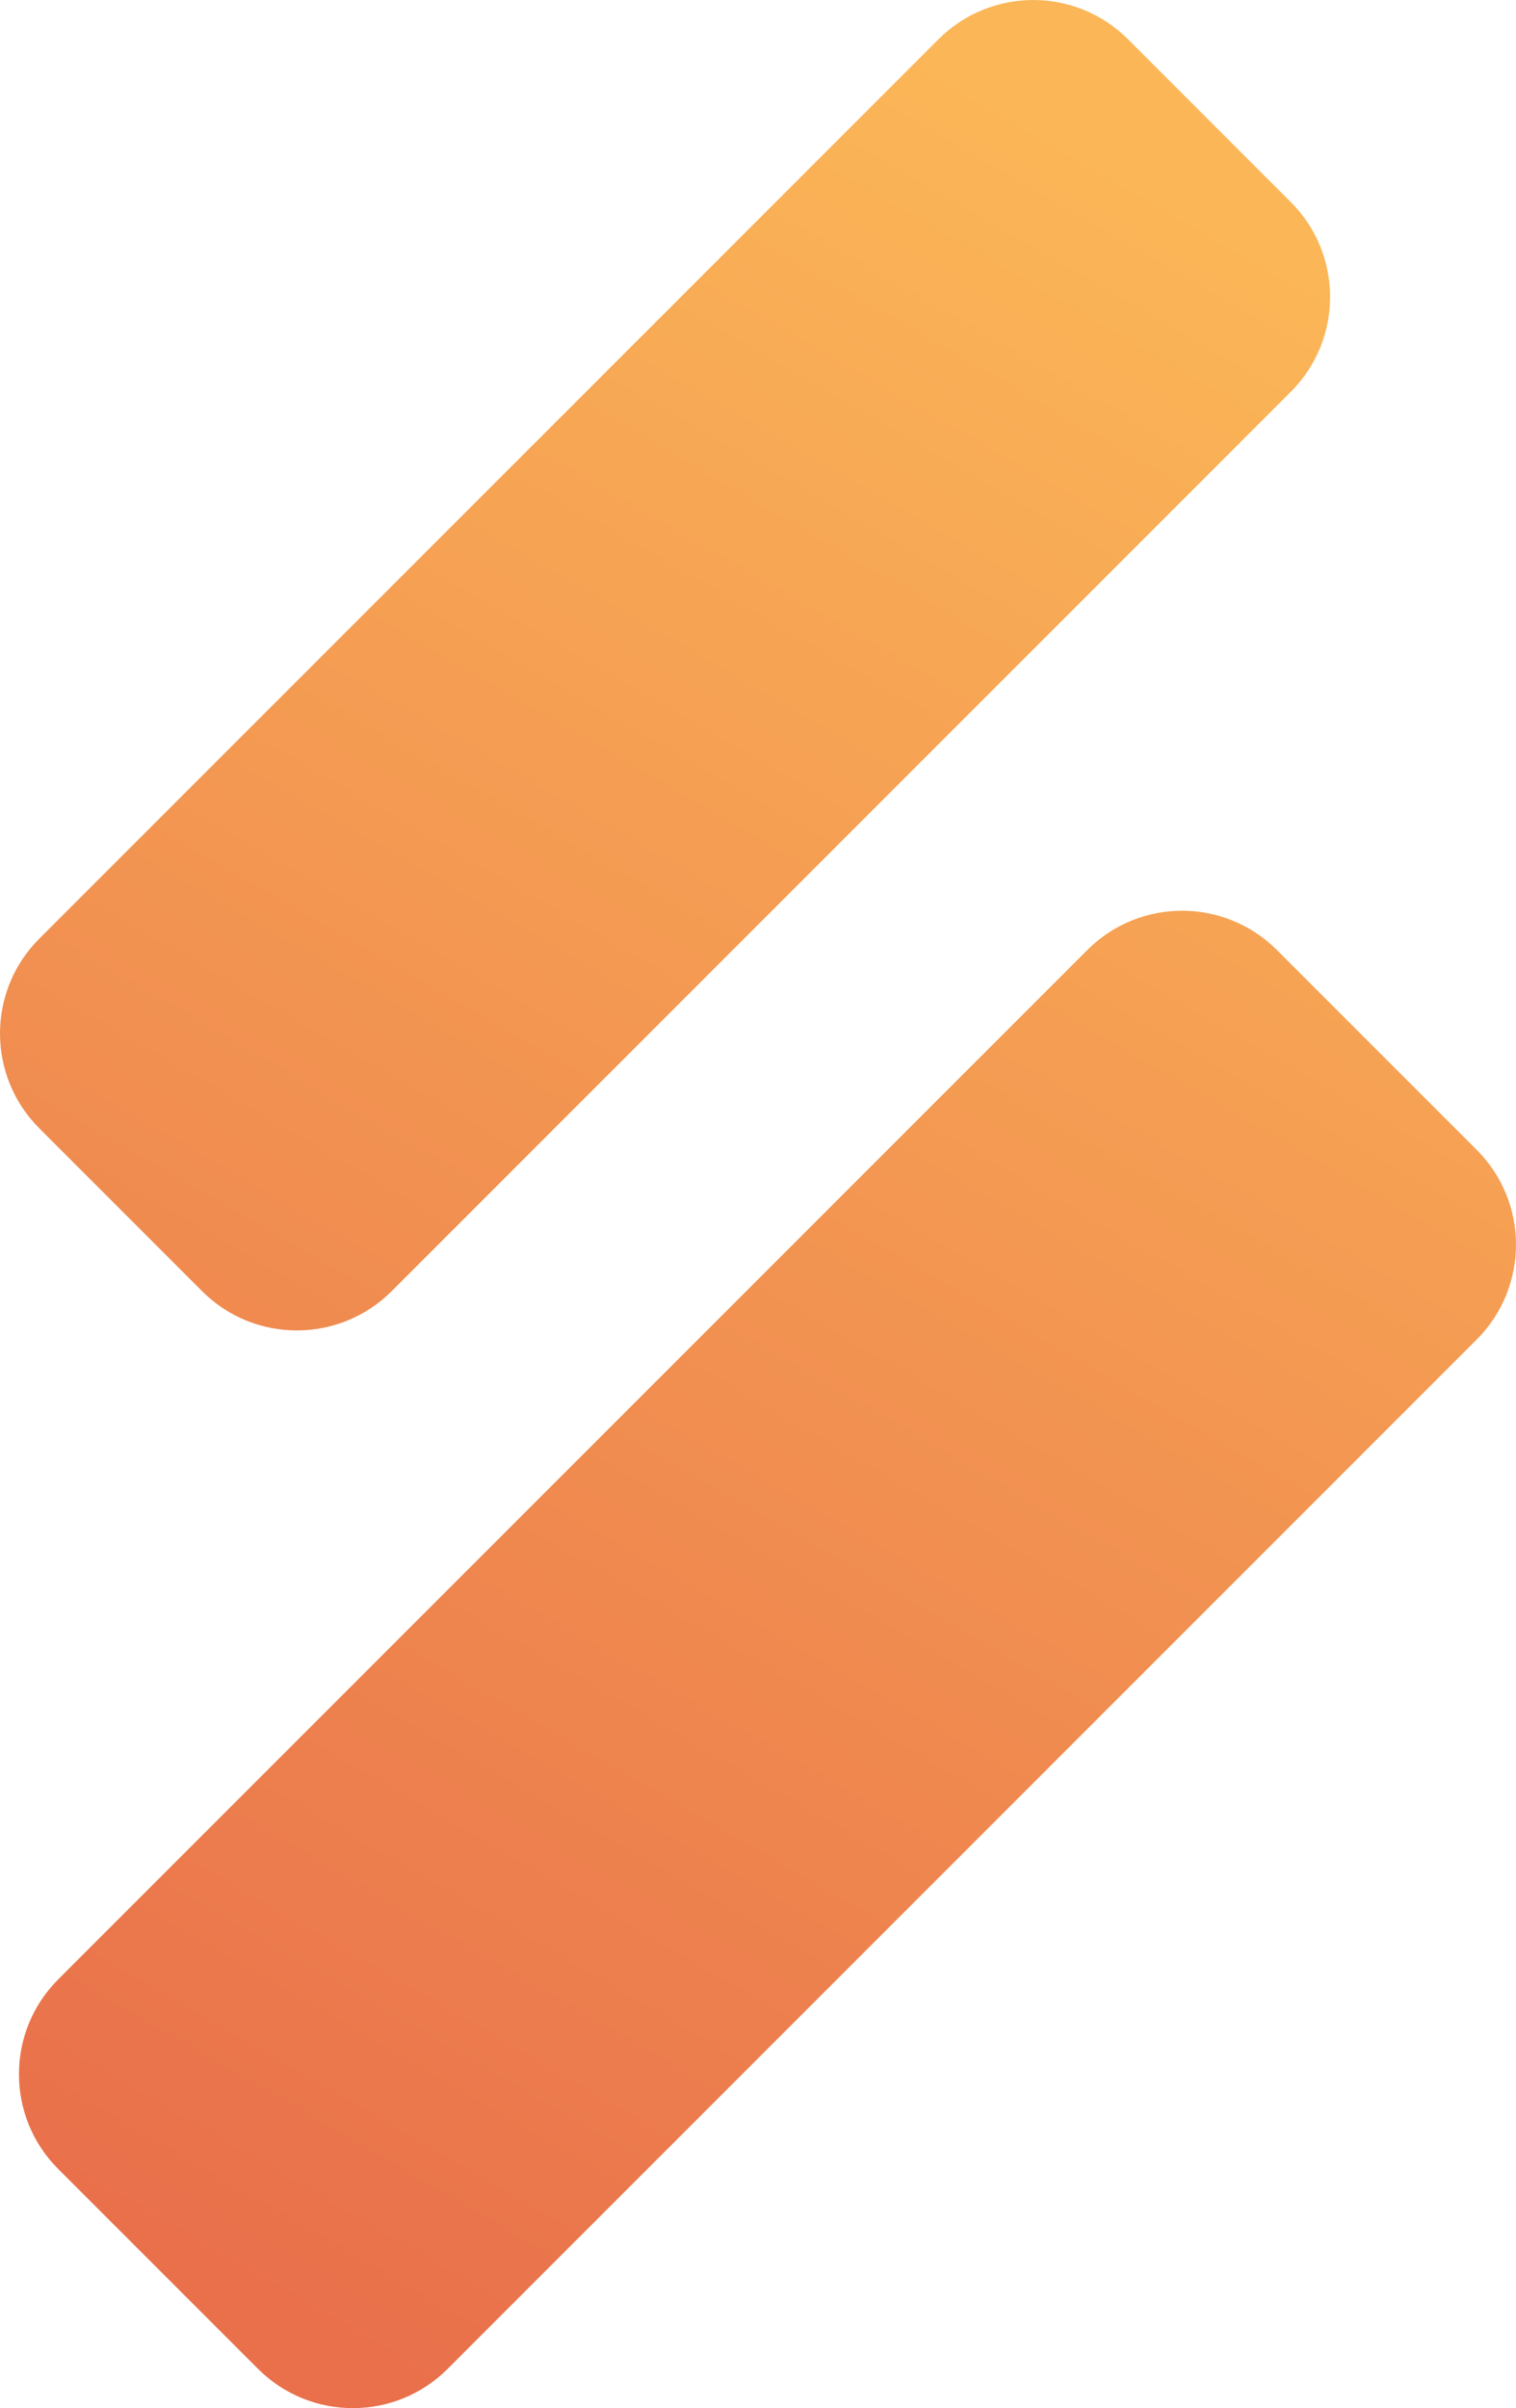
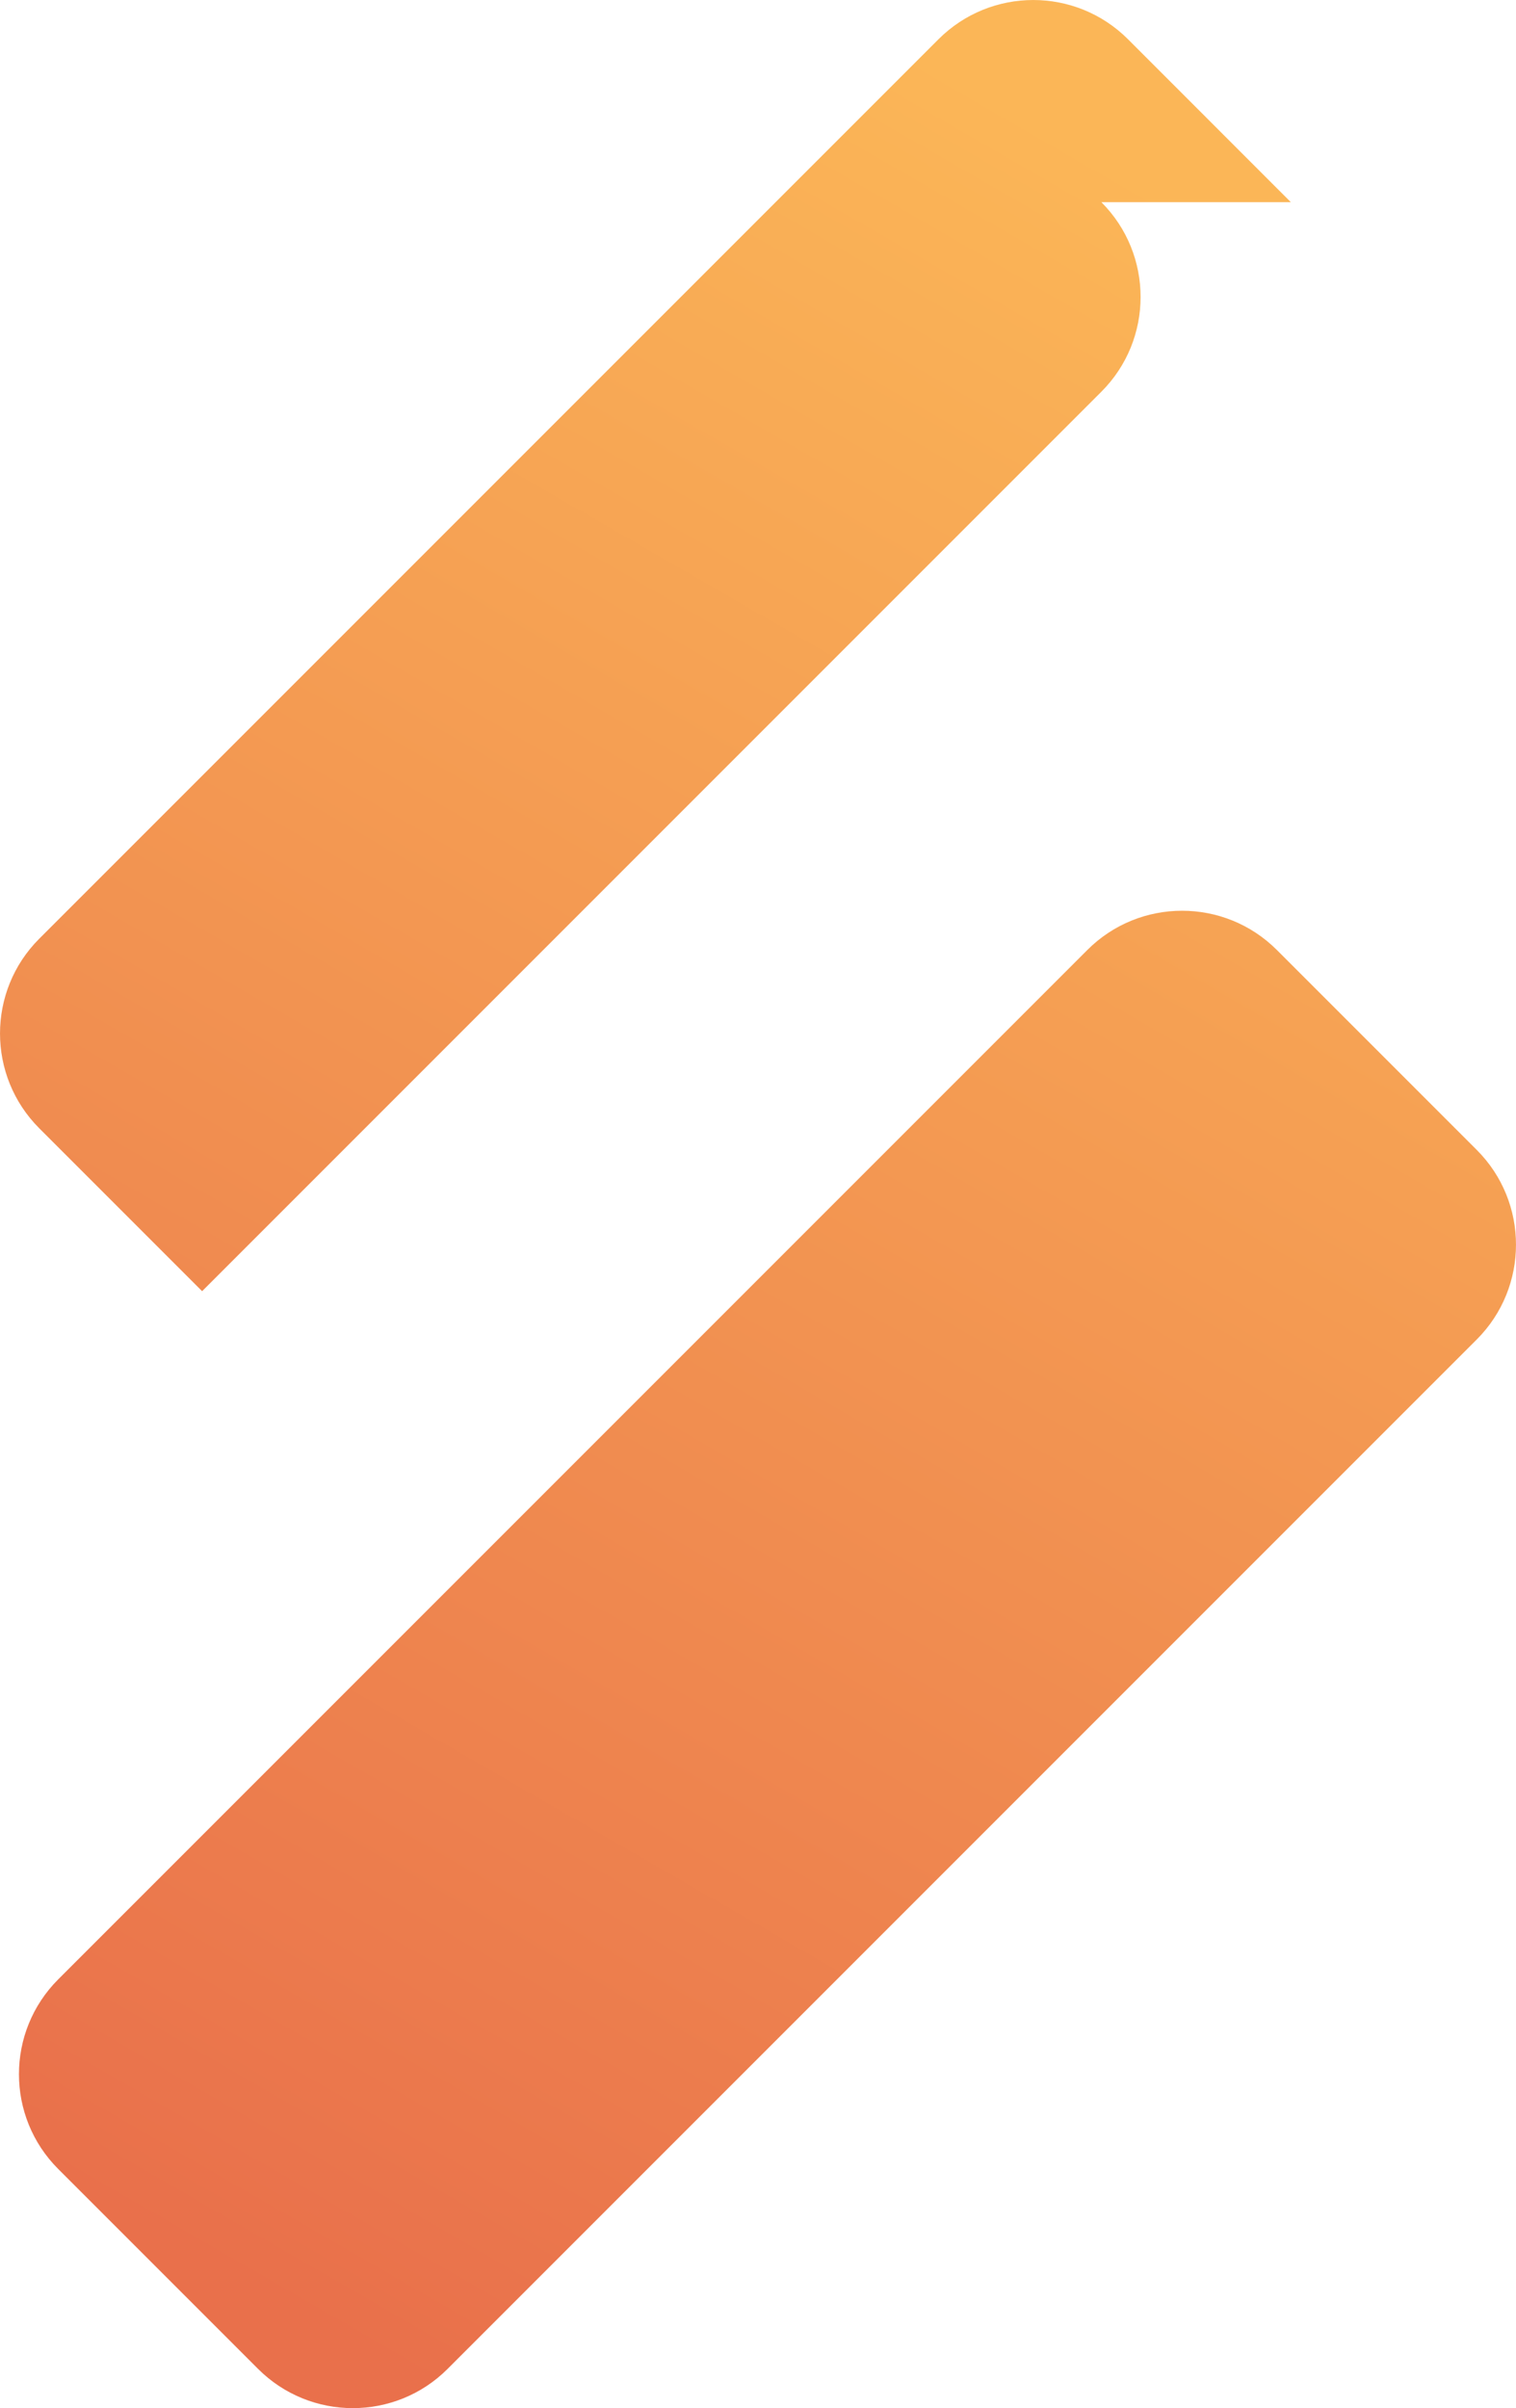
<svg xmlns="http://www.w3.org/2000/svg" id="Layer_2" data-name="Layer 2" viewBox="0 0 301.75 479.22">
  <defs>
    <style>
      .cls-1 {
        fill: url(#linear-gradient);
      }
    </style>
    <linearGradient id="linear-gradient" x1="26.68" y1="441.79" x2="252.69" y2="50.33" gradientUnits="userSpaceOnUse">
      <stop offset="0" stop-color="#e9704b" />
      <stop offset="1" stop-color="#fbb657" />
    </linearGradient>
  </defs>
  <g id="Layer_2-2" data-name="Layer 2">
-     <path class="cls-1" d="M293.94,266.55l-204.85,204.85c-10.41,10.41-27.3,10.41-37.72,0l-39.79-39.79c-10.41-10.41-10.41-27.3,0-37.72l204.85-204.85c10.41-10.41,27.3-10.41,37.72,0l39.79,39.79c10.41,10.41,10.41,27.3,0,37.72ZM256.93,40.23L224.52,7.81c-10.41-10.41-27.3-10.41-37.72,0L7.81,186.8c-10.41,10.41-10.41,27.3,0,37.72l32.42,32.42c10.41,10.41,27.3,10.41,37.72,0l178.99-178.99c10.41-10.41,10.41-27.3,0-37.72Z" />
+     <path class="cls-1" d="M293.94,266.55l-204.85,204.85c-10.41,10.41-27.3,10.41-37.72,0l-39.79-39.79c-10.41-10.41-10.41-27.3,0-37.72l204.85-204.85c10.41-10.41,27.3-10.41,37.72,0l39.79,39.79c10.41,10.41,10.41,27.3,0,37.72ZM256.93,40.23L224.52,7.81c-10.41-10.41-27.3-10.41-37.72,0L7.81,186.8c-10.41,10.41-10.41,27.3,0,37.72l32.42,32.42l178.99-178.99c10.41-10.41,10.41-27.3,0-37.72Z" />
  </g>
</svg>